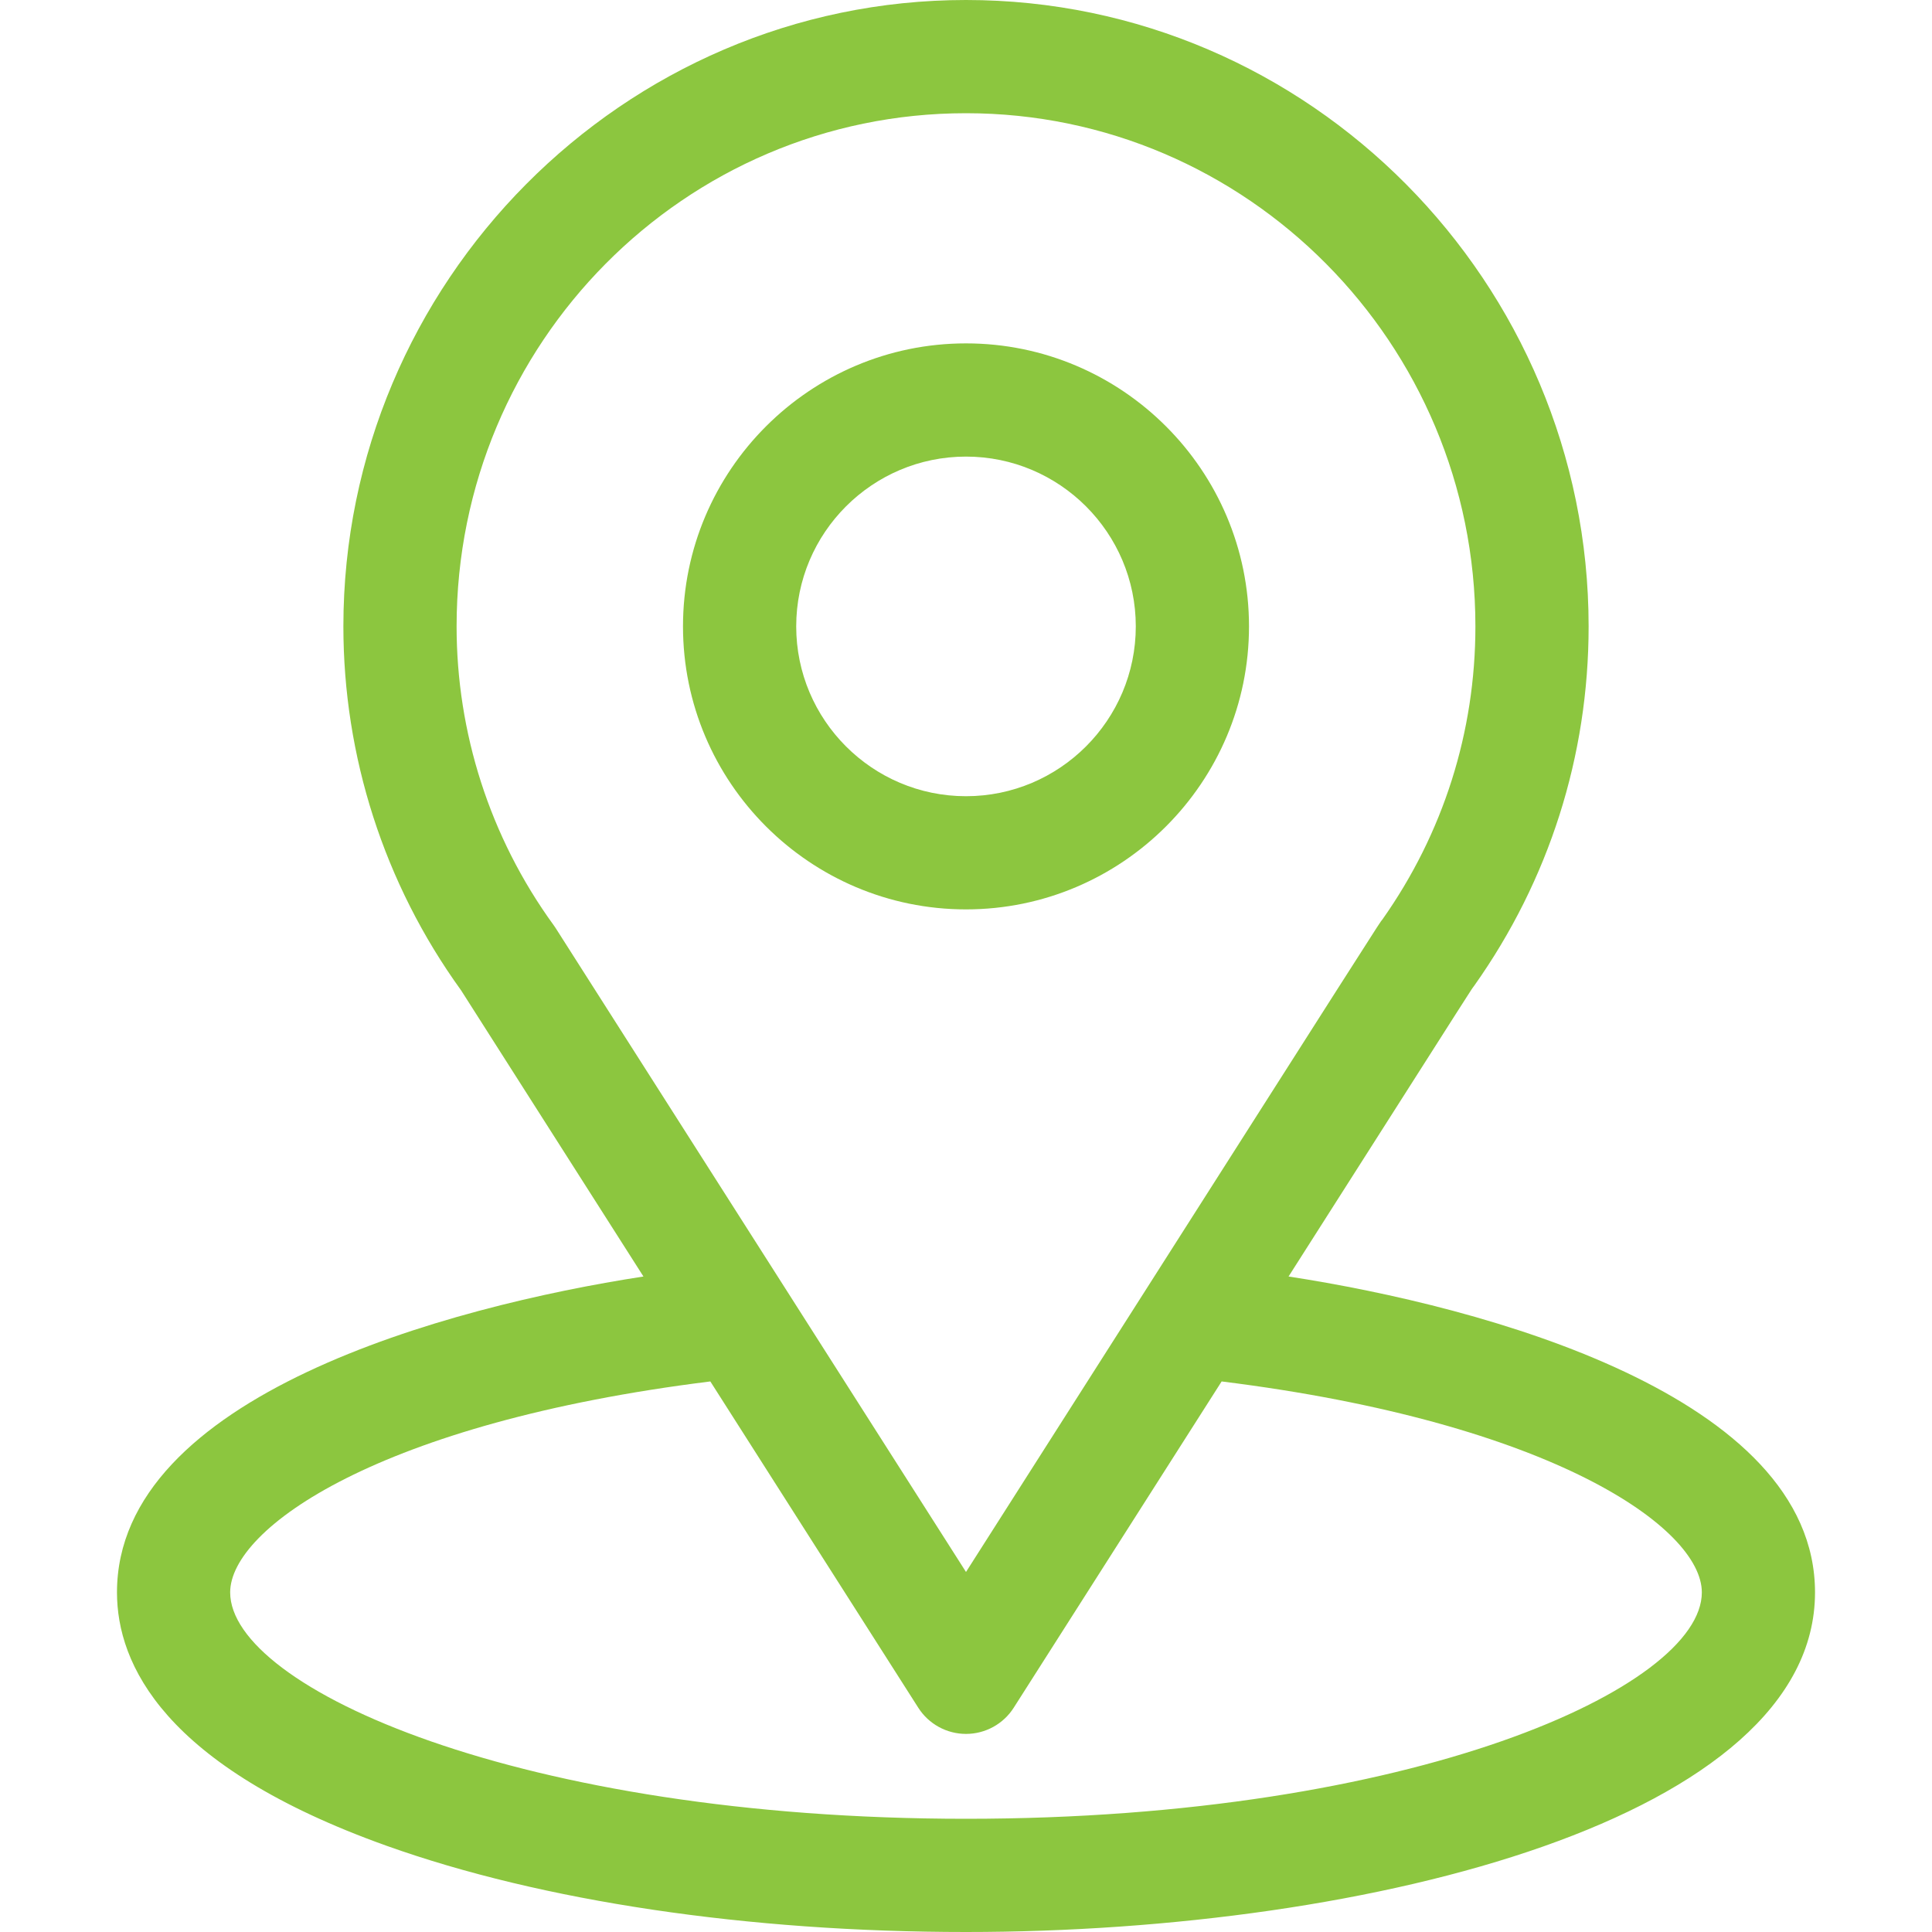
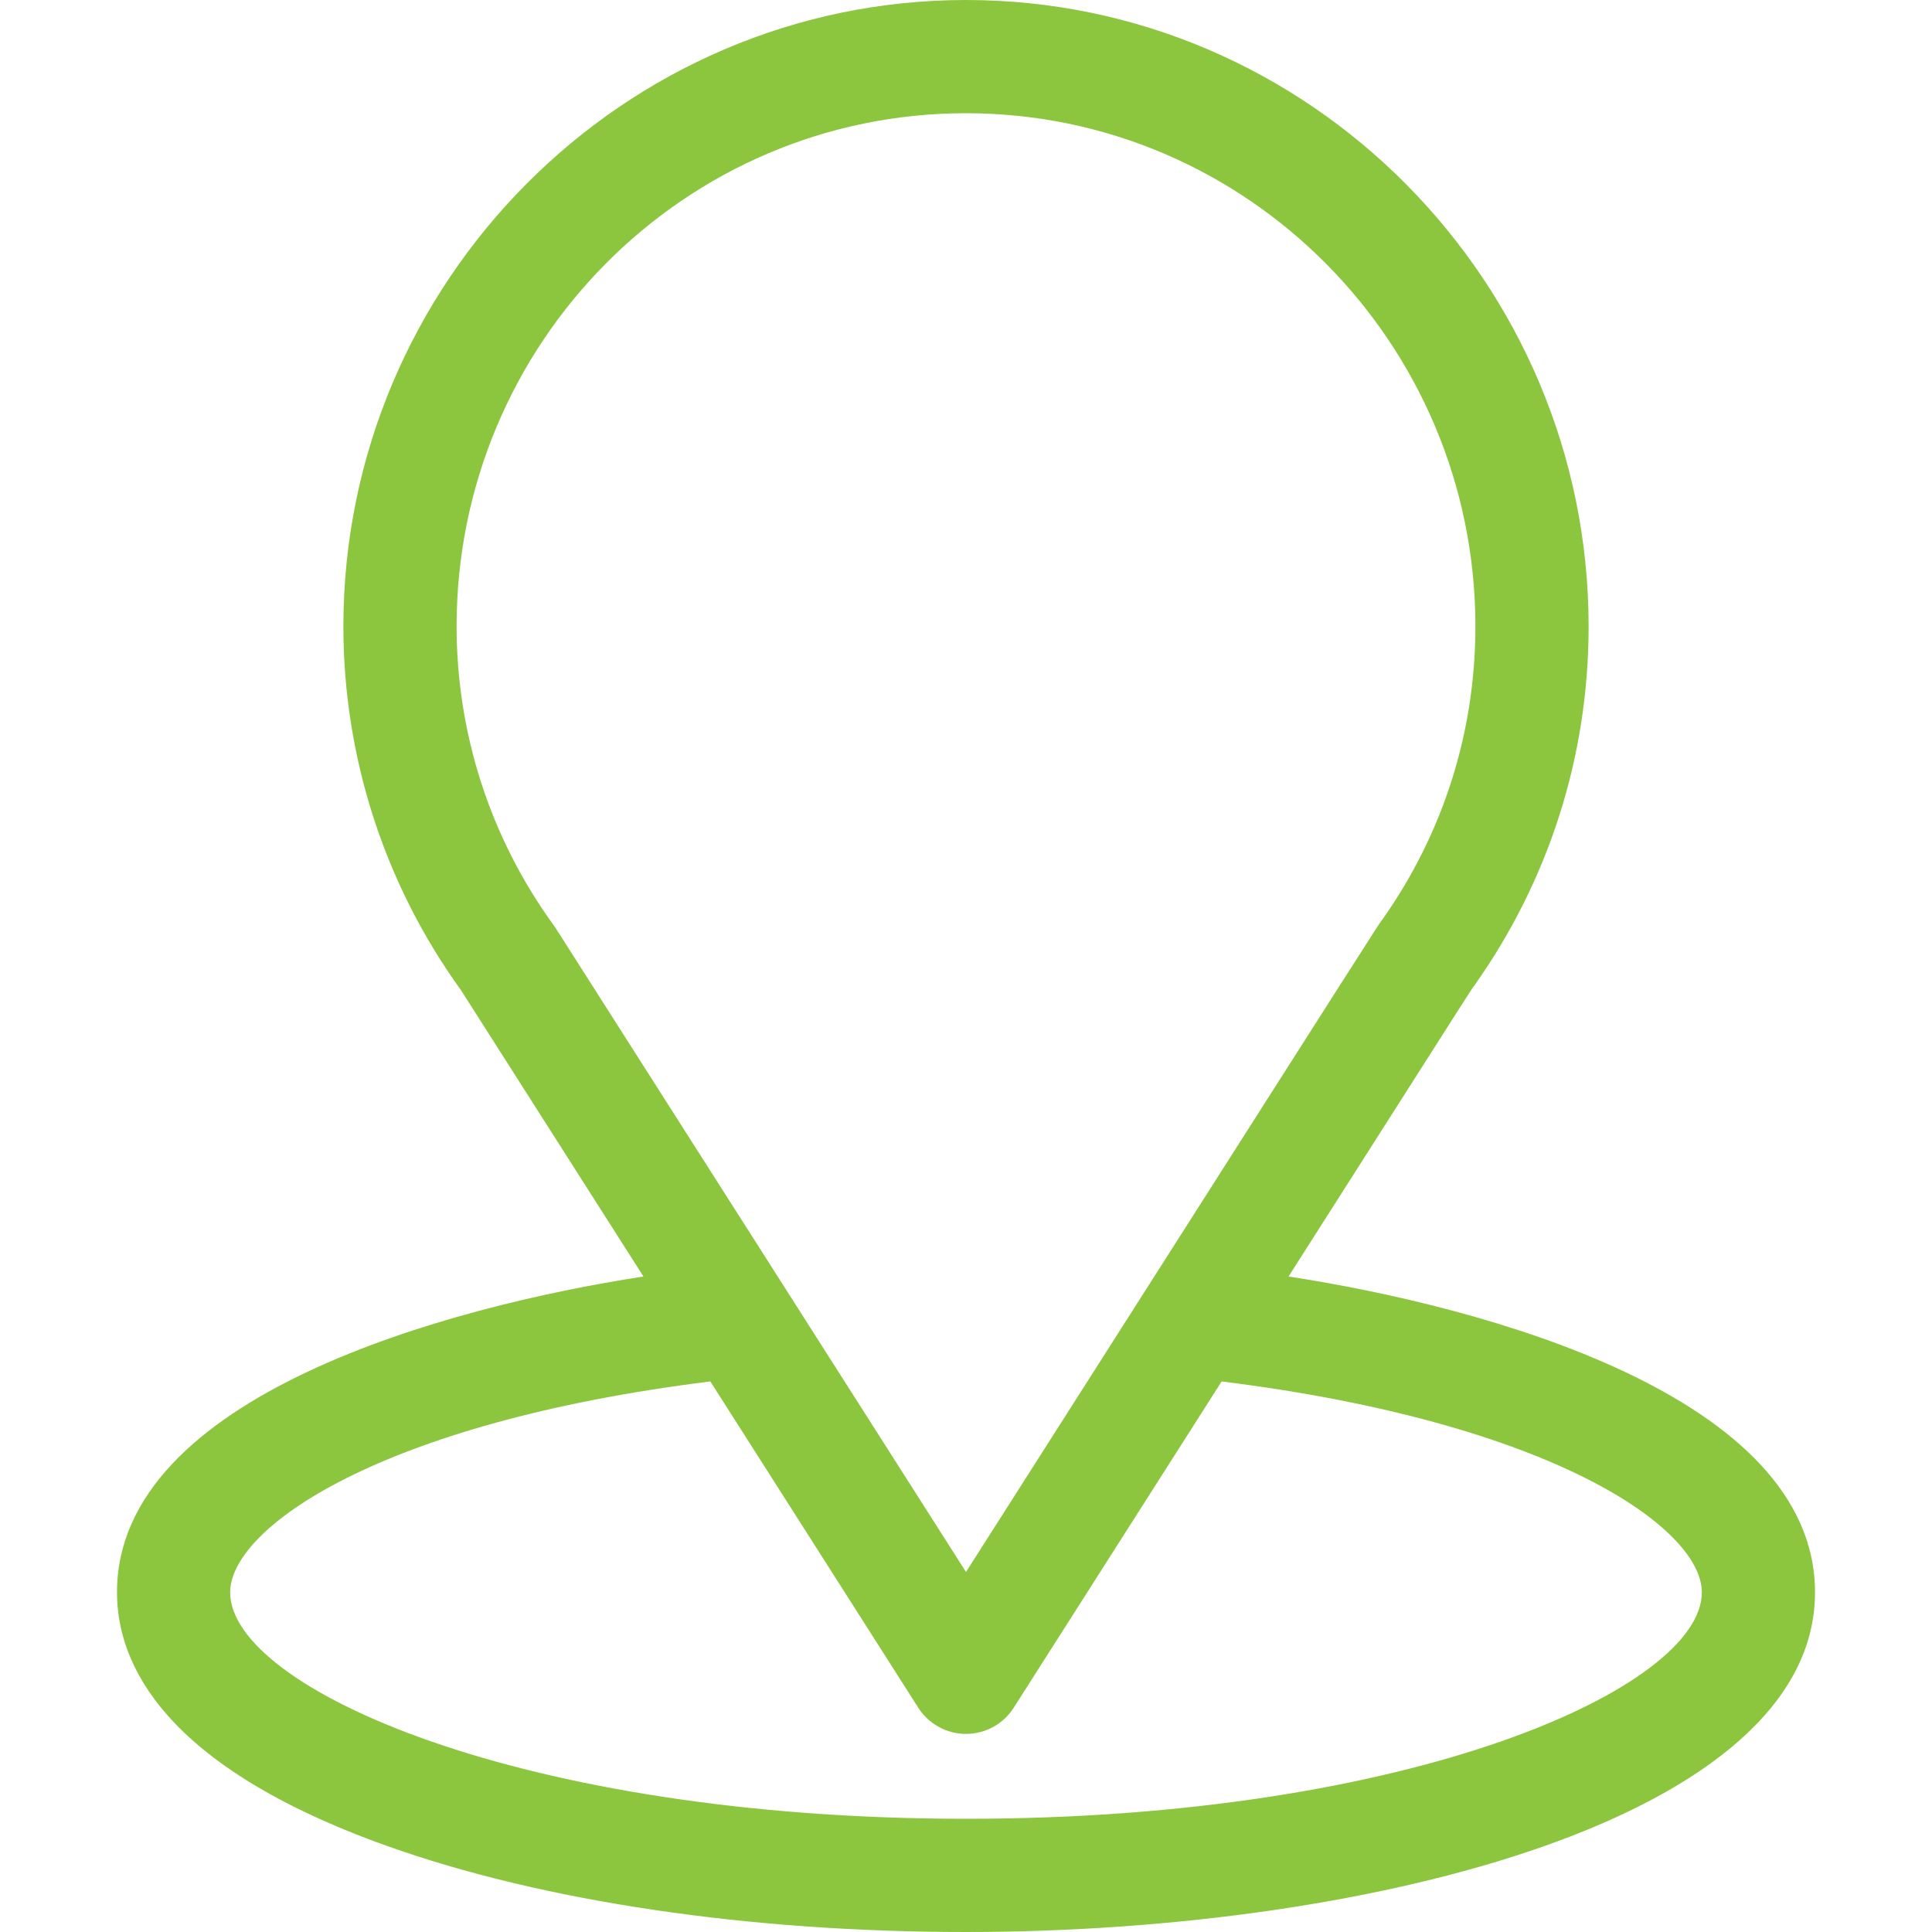
<svg xmlns="http://www.w3.org/2000/svg" width="60" height="60" viewBox="0 0 60 60" fill="none">
  <path d="M40.017 39.643C46.401 29.624 45.599 30.874 45.783 30.613C48.107 27.334 49.336 23.475 49.336 19.453C49.336 8.787 40.68 0 30 0C19.355 0 10.664 8.769 10.664 19.453C10.664 23.473 11.918 27.433 14.319 30.755L19.983 39.643C13.927 40.574 3.633 43.347 3.633 49.453C3.633 51.679 5.086 54.851 12.007 57.323C16.84 59.049 23.23 60 30 60C42.659 60 56.367 56.429 56.367 49.453C56.367 43.346 46.085 40.575 40.017 39.643ZM17.256 28.822C17.236 28.791 17.216 28.762 17.195 28.733C15.197 25.985 14.18 22.727 14.18 19.453C14.18 10.662 21.259 3.516 30 3.516C38.723 3.516 45.82 10.665 45.82 19.453C45.82 22.733 44.822 25.879 42.932 28.555C42.763 28.779 43.646 27.406 30 48.819L17.256 28.822ZM30 56.484C16.173 56.484 7.148 52.42 7.148 49.453C7.148 47.459 11.785 44.18 22.06 42.902L28.518 53.035C28.84 53.541 29.399 53.848 30 53.848C30.601 53.848 31.16 53.541 31.482 53.035L37.939 42.902C48.215 44.18 52.852 47.459 52.852 49.453C52.852 52.395 43.909 56.484 30 56.484Z" fill="#8CC63F" />
-   <path d="M30 10.664C25.154 10.664 21.211 14.607 21.211 19.453C21.211 24.299 25.154 28.242 30 28.242C34.846 28.242 38.789 24.299 38.789 19.453C38.789 14.607 34.846 10.664 30 10.664ZM30 24.727C27.092 24.727 24.727 22.361 24.727 19.453C24.727 16.545 27.092 14.18 30 14.18C32.908 14.18 35.273 16.545 35.273 19.453C35.273 22.361 32.908 24.727 30 24.727Z" fill="#8CC63F" />
</svg>